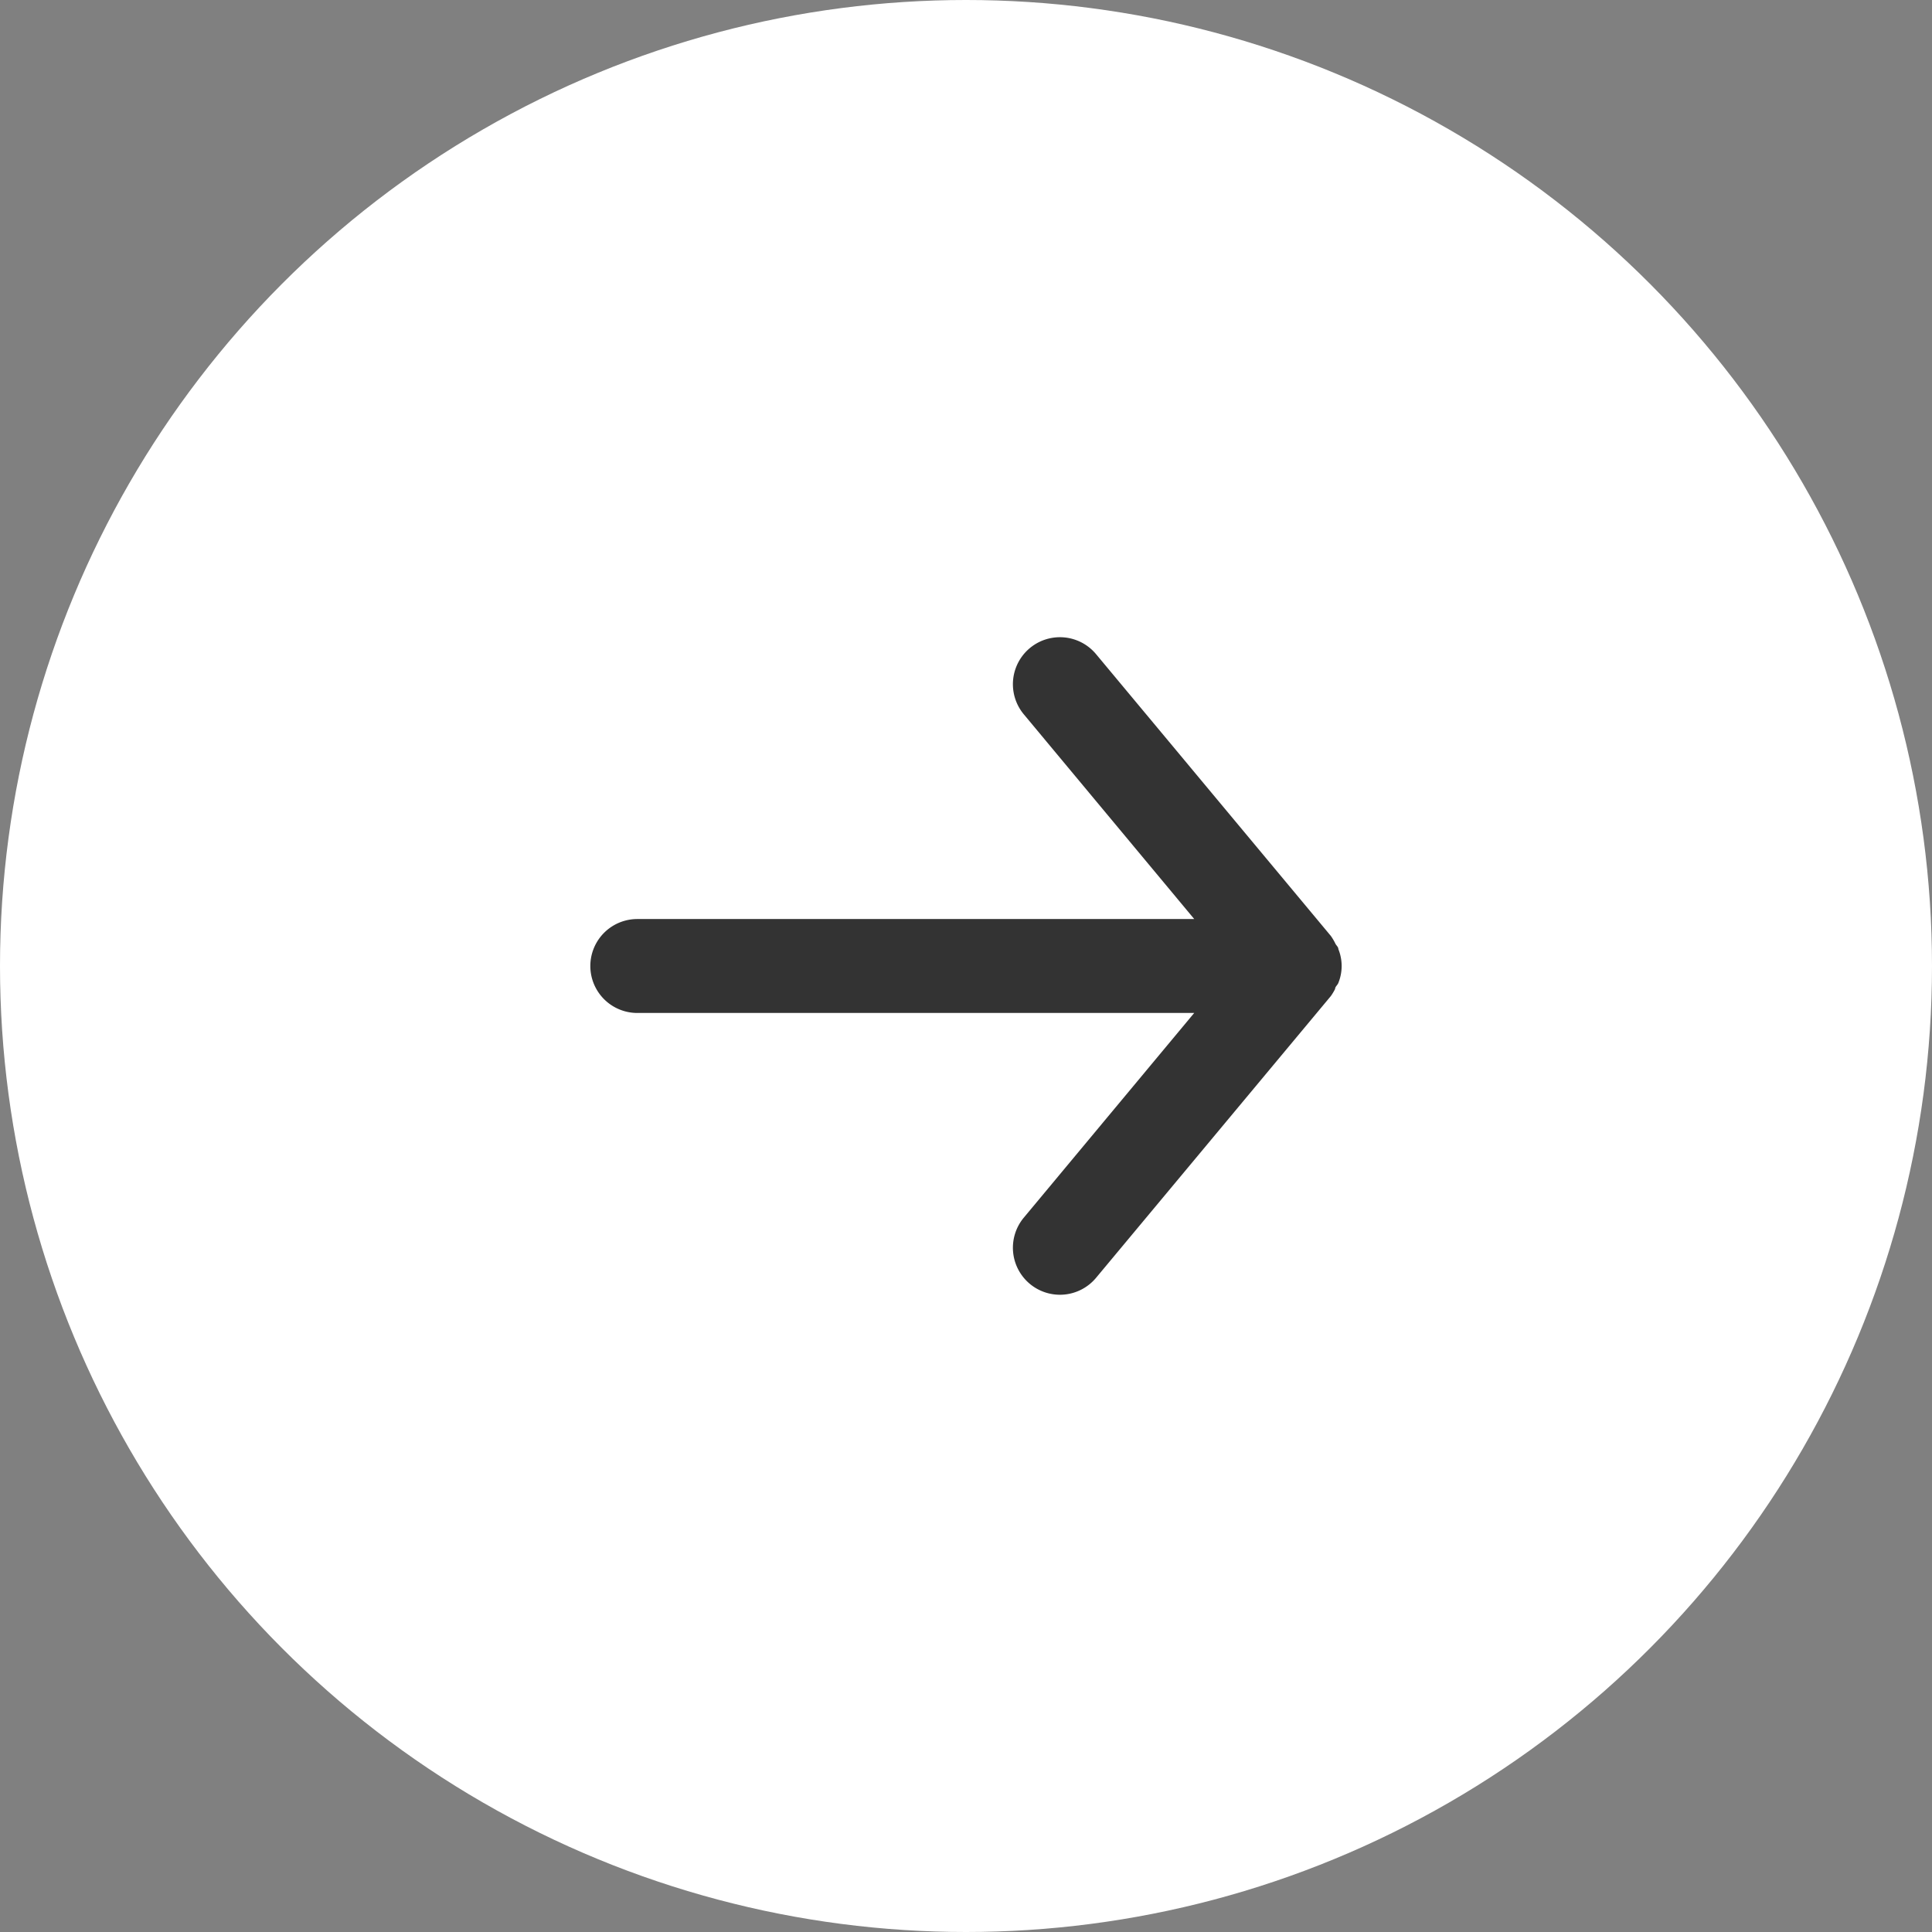
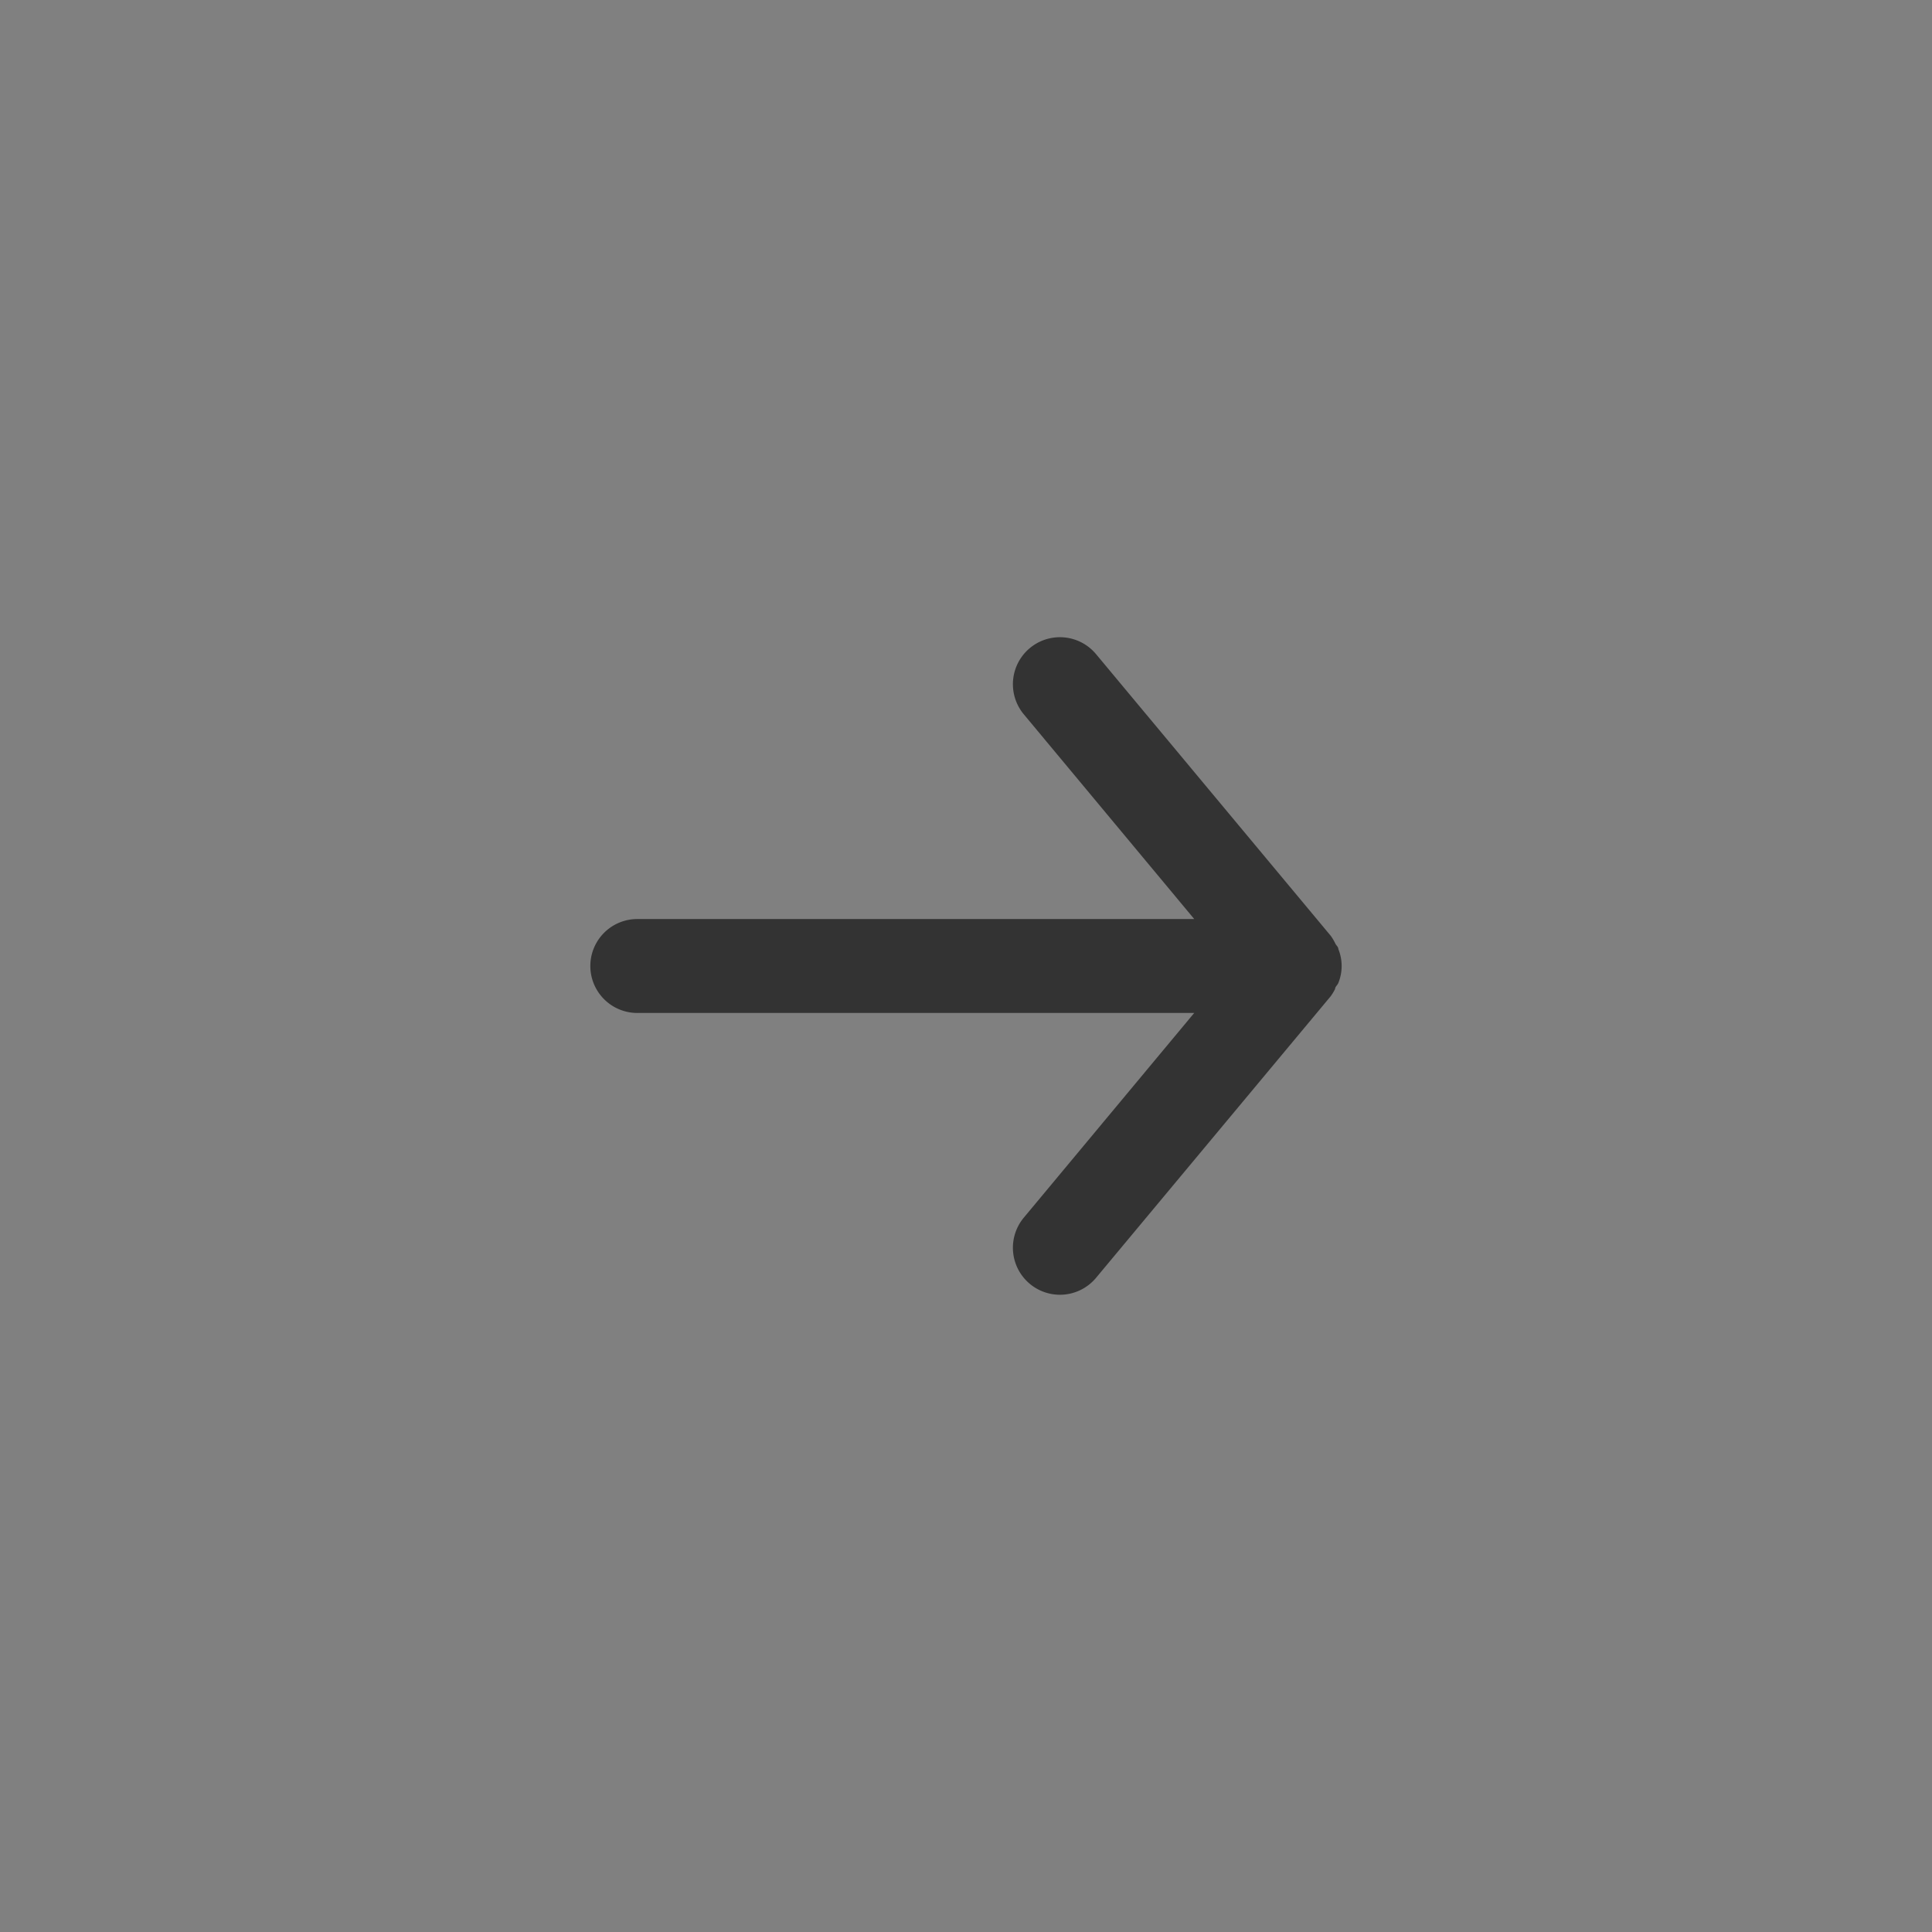
<svg xmlns="http://www.w3.org/2000/svg" id="Group_356" data-name="Group 356" width="52" height="52" viewBox="0 0 52 52">
  <rect x="0" y="0" width="52" height="52" fill="#808080" stroke="none" />
-   <circle id="Ellipse_21" data-name="Ellipse 21" cx="26" cy="26" r="26" fill="#fff" />
  <g id="arrow-forward" transform="translate(10.833 10.833)">
-     <rect id="Rectangle_70" data-name="Rectangle 70" width="30.333" height="30.333" transform="translate(0 30.333) rotate(-90)" fill="#333" opacity="0" />
    <path id="Path_346" data-name="Path 346" d="M5.264,15.111h14.99l-4.588,5.511a1.265,1.265,0,1,0,1.946,1.618l6.319-7.583a1.5,1.5,0,0,0,.114-.19c0-.063.063-.1.088-.164a1.214,1.214,0,0,0,0-.91c0-.063-.063-.1-.088-.164a1.5,1.5,0,0,0-.114-.19L17.612,5.455a1.265,1.265,0,1,0-1.946,1.618l4.588,5.511H5.264a1.264,1.264,0,1,0,0,2.528Z" transform="translate(1.056 1.319)" fill="#333" />
  </g>
</svg>